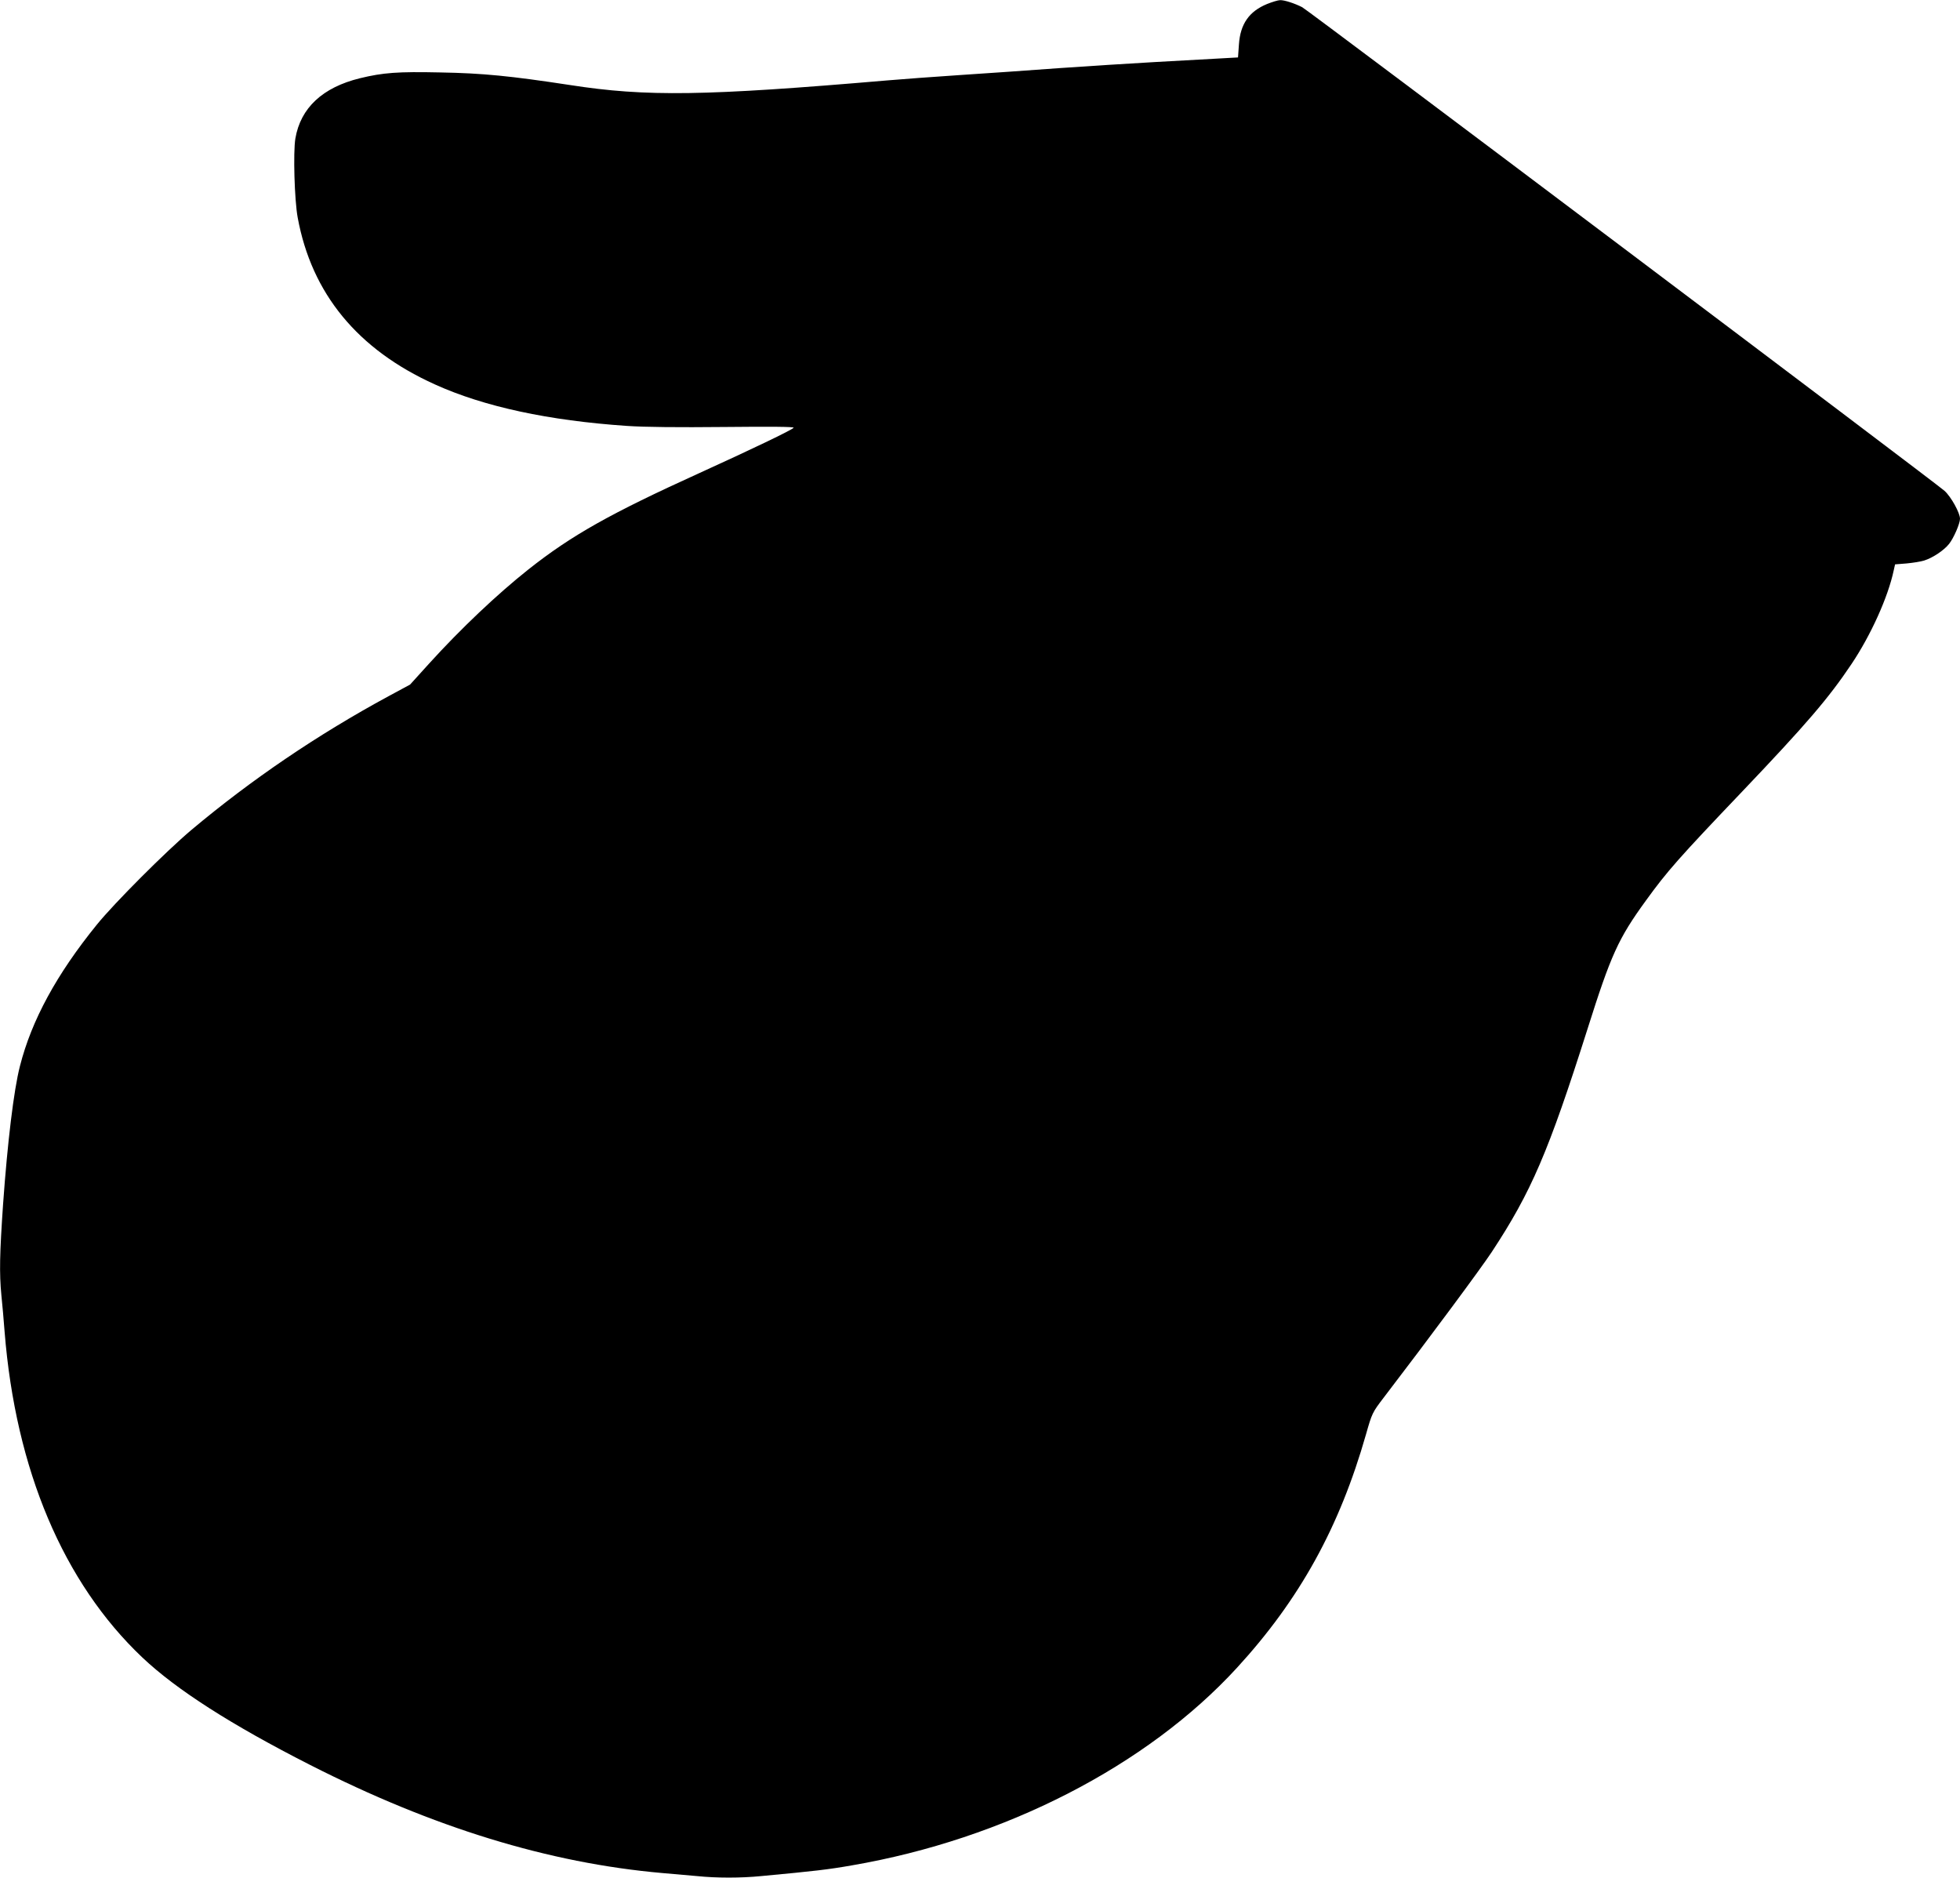
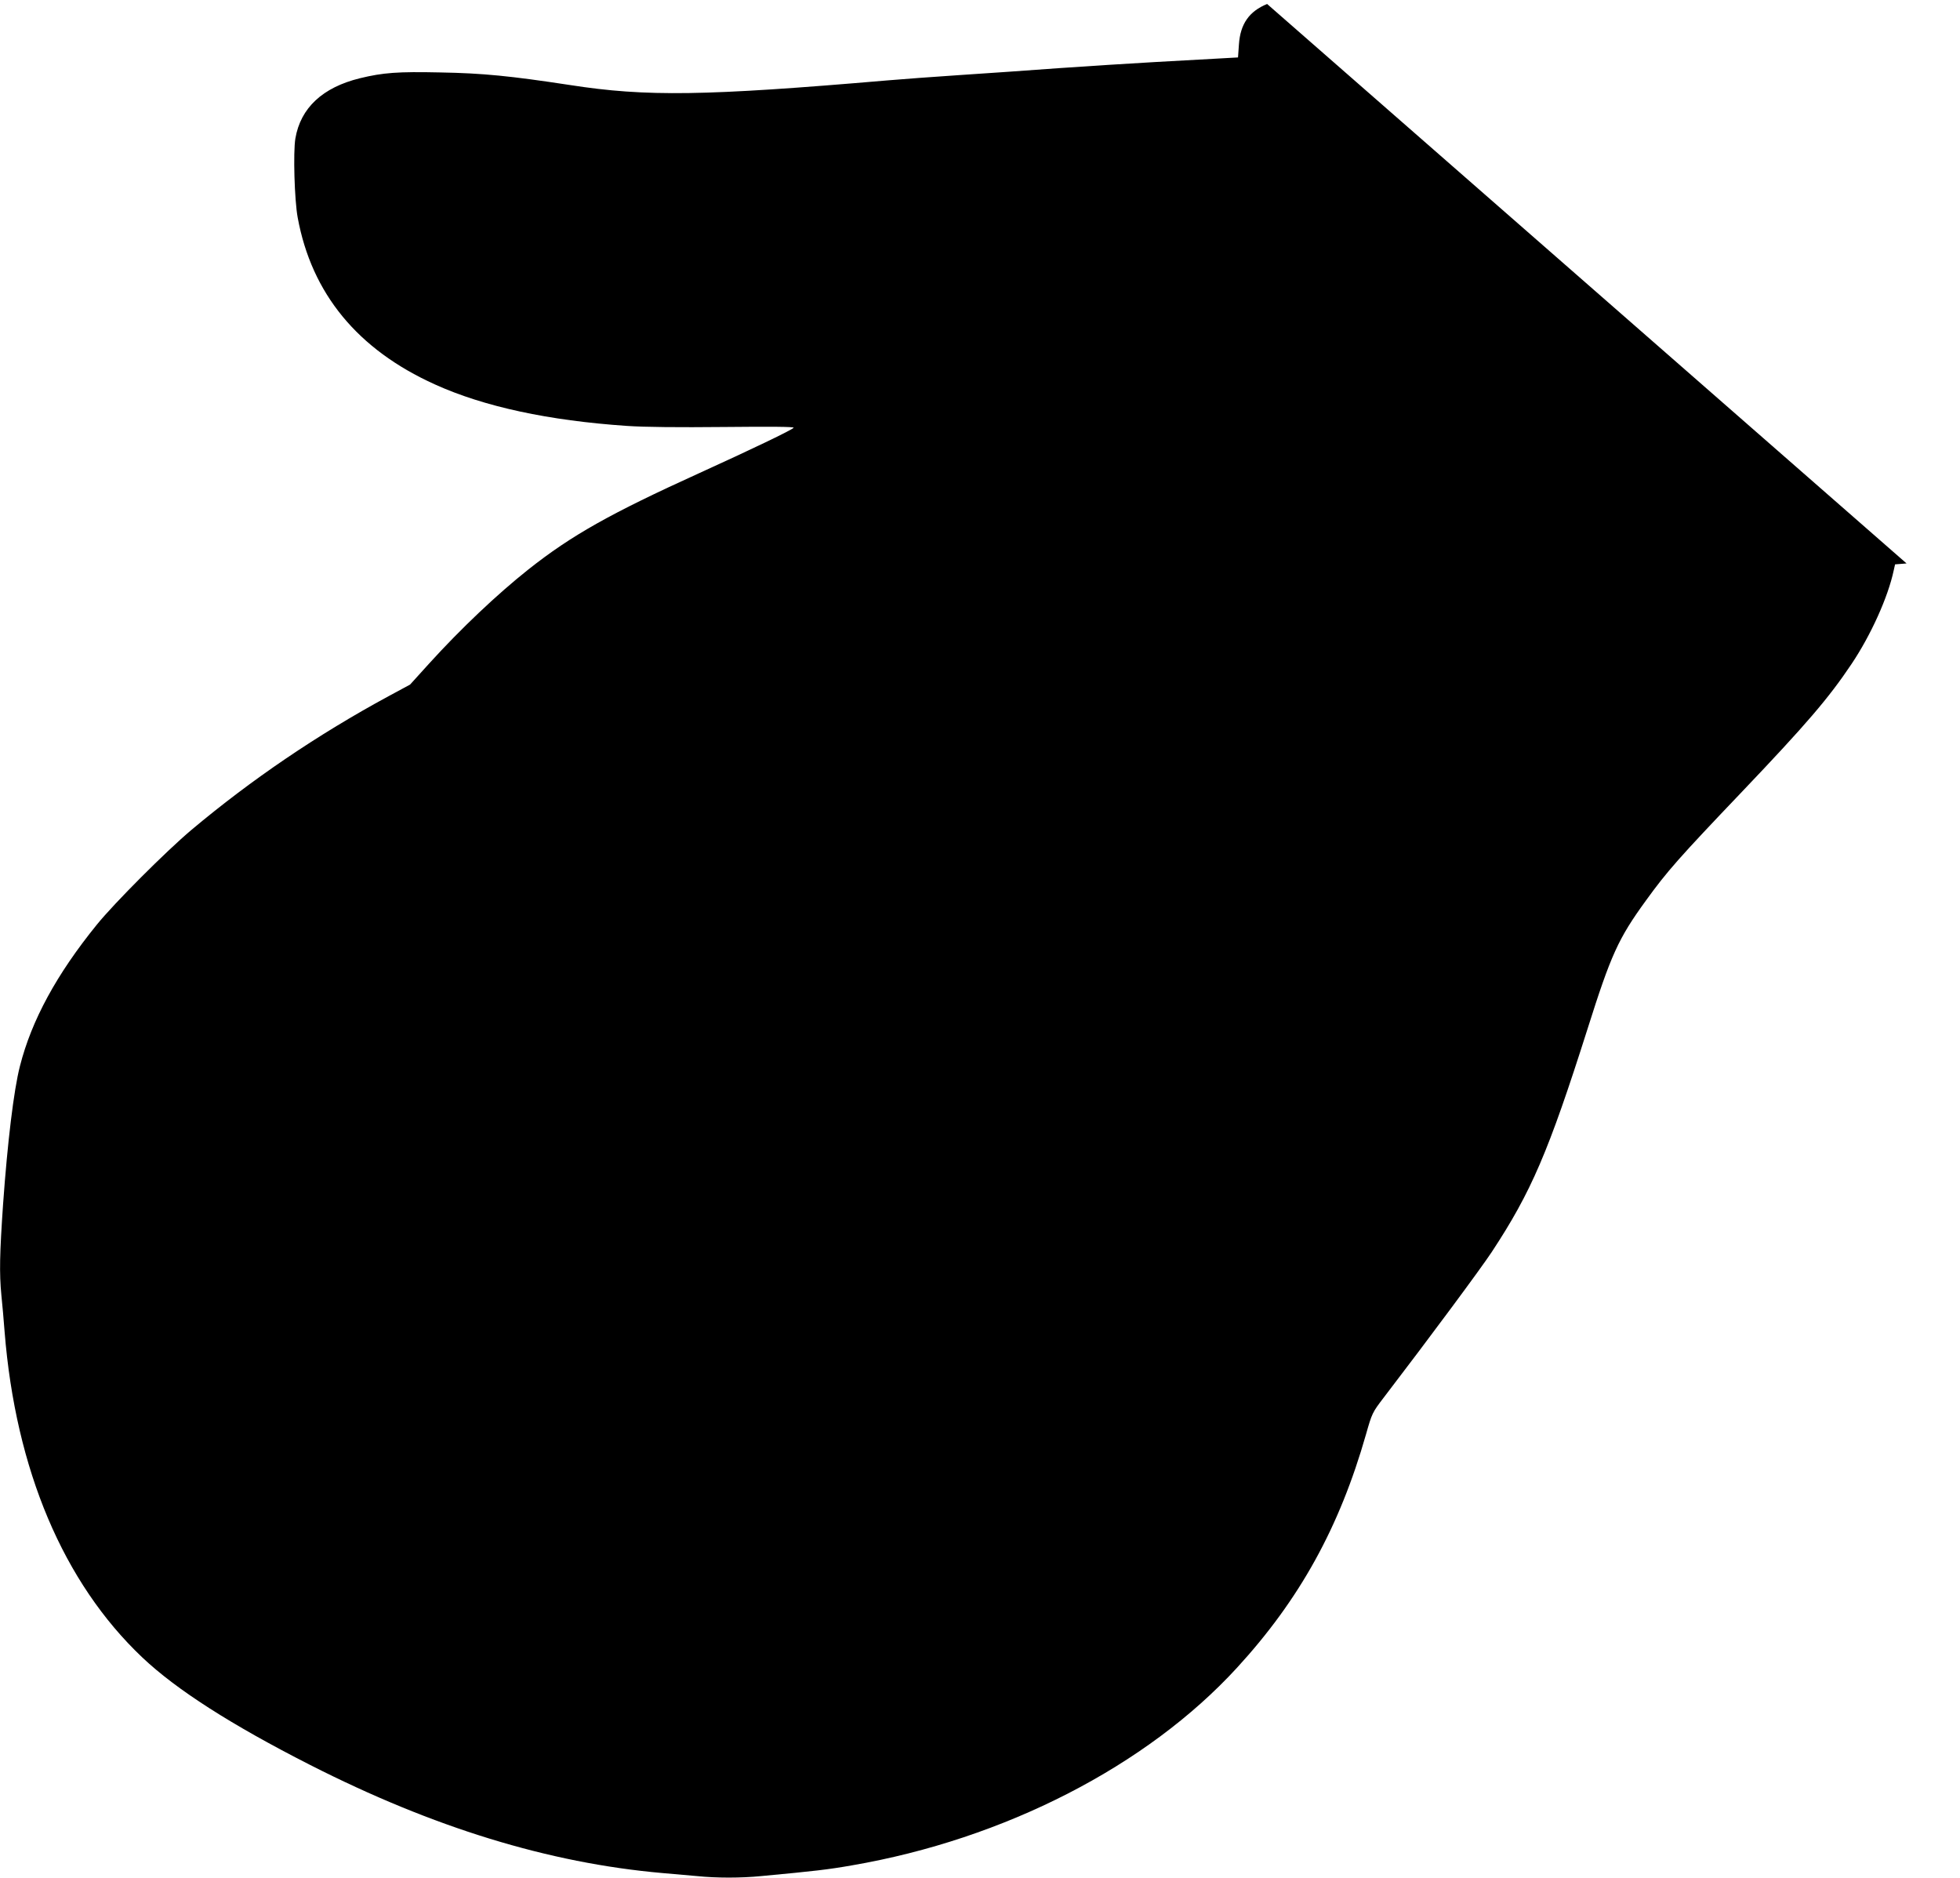
<svg xmlns="http://www.w3.org/2000/svg" version="1.0" width="1280pt" height="1226pt" viewBox="0 0 1280 1226" preserveAspectRatio="xMidYMid meet">
  <g transform="translate(0,1226) scale(0.1,-0.1)" fill="#000000" stroke="none">
-     <path d="M8275 12234 c-117 -48 -175 -130 -184 -264 l-6 -85 -125 -7 c-69 -4 -255 -14 -415 -23 -159 -9 -443 -27 -630 -40 -187 -14 -477 -34 -645 -45 -168 -11 -381 -27 -475 -35 -1194 -102 -1572 -108 -2074 -30 -388 59 -565 77 -846 82 -277 6 -373 -1 -525 -38 -244 -60 -387 -194 -421 -393 -15 -90 -6 -402 15 -516 91 -497 391 -862 896 -1090 322 -146 743 -236 1254 -271 118 -8 335 -10 637 -7 303 3 456 2 452 -5 -8 -13 -277 -142 -618 -297 -579 -263 -832 -405 -1114 -628 -203 -161 -441 -386 -648 -614 l-125 -138 -139 -75 c-464 -251 -897 -545 -1289 -874 -165 -139 -503 -477 -618 -619 -262 -323 -426 -624 -502 -924 -40 -155 -81 -496 -110 -902 -22 -321 -25 -448 -11 -593 6 -54 15 -161 21 -238 72 -902 384 -1639 899 -2127 223 -211 581 -440 1096 -702 804 -409 1560 -641 2300 -706 72 -6 174 -15 228 -20 126 -13 285 -13 417 0 353 33 439 43 593 70 996 171 1927 649 2515 1290 410 447 670 918 843 1525 39 137 41 142 116 240 304 397 633 841 705 950 258 392 370 652 625 1455 154 487 201 591 382 840 139 192 214 277 627 710 421 442 566 611 716 835 126 188 238 436 275 610 l9 40 75 6 c42 4 93 12 115 19 57 18 130 67 163 109 30 38 71 132 71 164 0 38 -58 143 -101 182 -60 54 -4156 3138 -4195 3158 -49 25 -116 47 -144 46 -14 0 -52 -12 -85 -25z" />
+     <path d="M8275 12234 c-117 -48 -175 -130 -184 -264 l-6 -85 -125 -7 c-69 -4 -255 -14 -415 -23 -159 -9 -443 -27 -630 -40 -187 -14 -477 -34 -645 -45 -168 -11 -381 -27 -475 -35 -1194 -102 -1572 -108 -2074 -30 -388 59 -565 77 -846 82 -277 6 -373 -1 -525 -38 -244 -60 -387 -194 -421 -393 -15 -90 -6 -402 15 -516 91 -497 391 -862 896 -1090 322 -146 743 -236 1254 -271 118 -8 335 -10 637 -7 303 3 456 2 452 -5 -8 -13 -277 -142 -618 -297 -579 -263 -832 -405 -1114 -628 -203 -161 -441 -386 -648 -614 l-125 -138 -139 -75 c-464 -251 -897 -545 -1289 -874 -165 -139 -503 -477 -618 -619 -262 -323 -426 -624 -502 -924 -40 -155 -81 -496 -110 -902 -22 -321 -25 -448 -11 -593 6 -54 15 -161 21 -238 72 -902 384 -1639 899 -2127 223 -211 581 -440 1096 -702 804 -409 1560 -641 2300 -706 72 -6 174 -15 228 -20 126 -13 285 -13 417 0 353 33 439 43 593 70 996 171 1927 649 2515 1290 410 447 670 918 843 1525 39 137 41 142 116 240 304 397 633 841 705 950 258 392 370 652 625 1455 154 487 201 591 382 840 139 192 214 277 627 710 421 442 566 611 716 835 126 188 238 436 275 610 l9 40 75 6 z" />
  </g>
</svg>